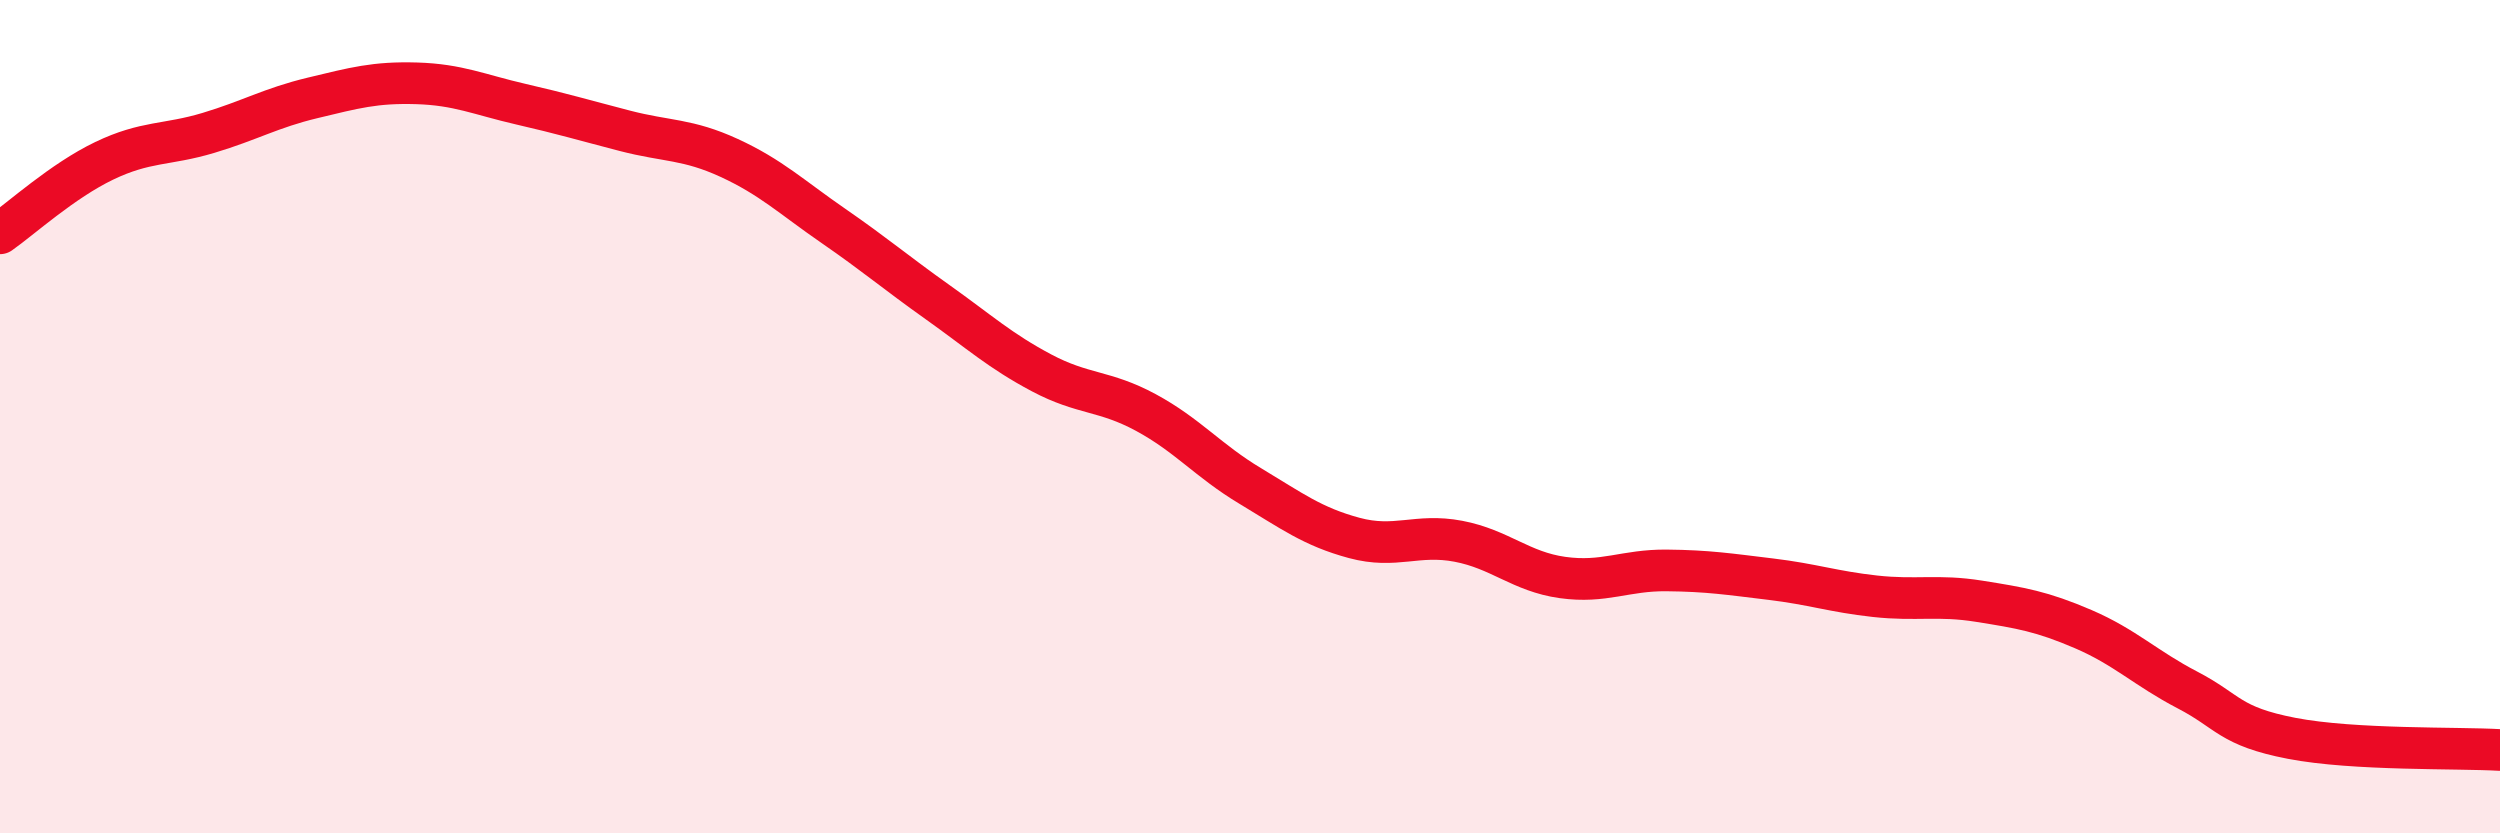
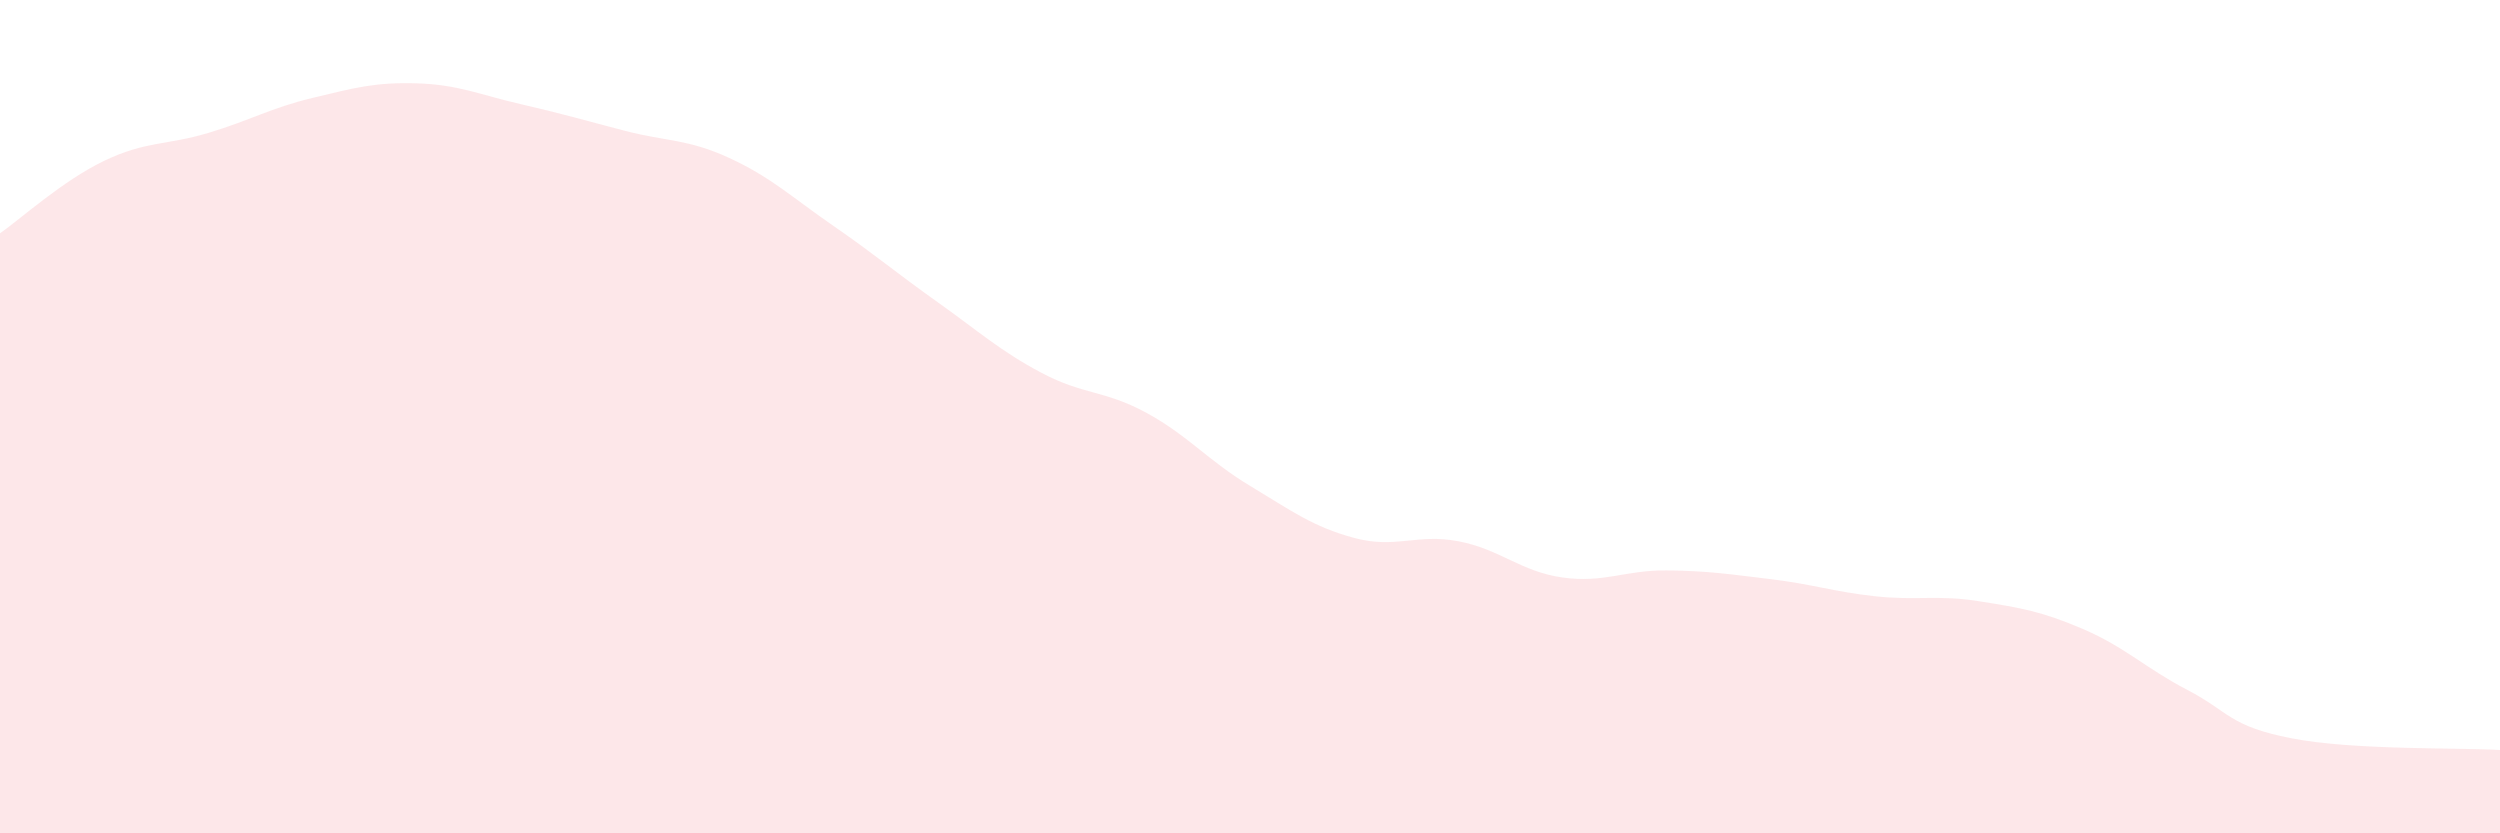
<svg xmlns="http://www.w3.org/2000/svg" width="60" height="20" viewBox="0 0 60 20">
  <path d="M 0,5.6 C 0.5,5.25 1.5,4.34 2.5,3.86 C 3.5,3.38 4,3.49 5,3.19 C 6,2.89 6.5,2.59 7.5,2.35 C 8.5,2.11 9,1.97 10,2 C 11,2.03 11.5,2.27 12.5,2.5 C 13.5,2.73 14,2.88 15,3.14 C 16,3.4 16.5,3.33 17.5,3.79 C 18.5,4.25 19,4.73 20,5.42 C 21,6.11 21.5,6.54 22.5,7.25 C 23.5,7.96 24,8.42 25,8.95 C 26,9.48 26.5,9.36 27.5,9.9 C 28.5,10.44 29,11.06 30,11.66 C 31,12.26 31.5,12.64 32.5,12.91 C 33.5,13.18 34,12.8 35,12.99 C 36,13.18 36.5,13.72 37.5,13.86 C 38.5,14 39,13.68 40,13.69 C 41,13.7 41.5,13.78 42.5,13.9 C 43.5,14.02 44,14.2 45,14.31 C 46,14.42 46.5,14.27 47.5,14.43 C 48.5,14.59 49,14.67 50,15.1 C 51,15.53 51.5,16.04 52.5,16.56 C 53.5,17.08 53.5,17.43 55,17.72 C 56.5,18.01 59,17.94 60,18L60 20L0 20Z" fill="#EB0A25" opacity="0.1" stroke-linecap="round" stroke-linejoin="round" />
-   <path d="M 0,5.6 C 0.5,5.25 1.5,4.34 2.5,3.86 C 3.5,3.38 4,3.49 5,3.19 C 6,2.89 6.5,2.59 7.5,2.35 C 8.5,2.11 9,1.97 10,2 C 11,2.03 11.5,2.27 12.5,2.5 C 13.5,2.73 14,2.88 15,3.14 C 16,3.4 16.5,3.33 17.5,3.79 C 18.5,4.25 19,4.73 20,5.42 C 21,6.11 21.5,6.54 22.5,7.25 C 23.5,7.96 24,8.42 25,8.95 C 26,9.48 26.5,9.36 27.5,9.9 C 28.5,10.44 29,11.06 30,11.66 C 31,12.26 31.5,12.64 32.5,12.91 C 33.5,13.18 34,12.8 35,12.99 C 36,13.18 36.5,13.72 37.5,13.86 C 38.5,14 39,13.68 40,13.69 C 41,13.7 41.5,13.78 42.5,13.9 C 43.5,14.02 44,14.2 45,14.31 C 46,14.42 46.5,14.27 47.5,14.43 C 48.5,14.59 49,14.67 50,15.1 C 51,15.53 51.5,16.04 52.5,16.56 C 53.5,17.08 53.5,17.43 55,17.72 C 56.5,18.01 59,17.94 60,18" stroke="#EB0A25" stroke-width="1" fill="none" stroke-linecap="round" stroke-linejoin="round" />
</svg>